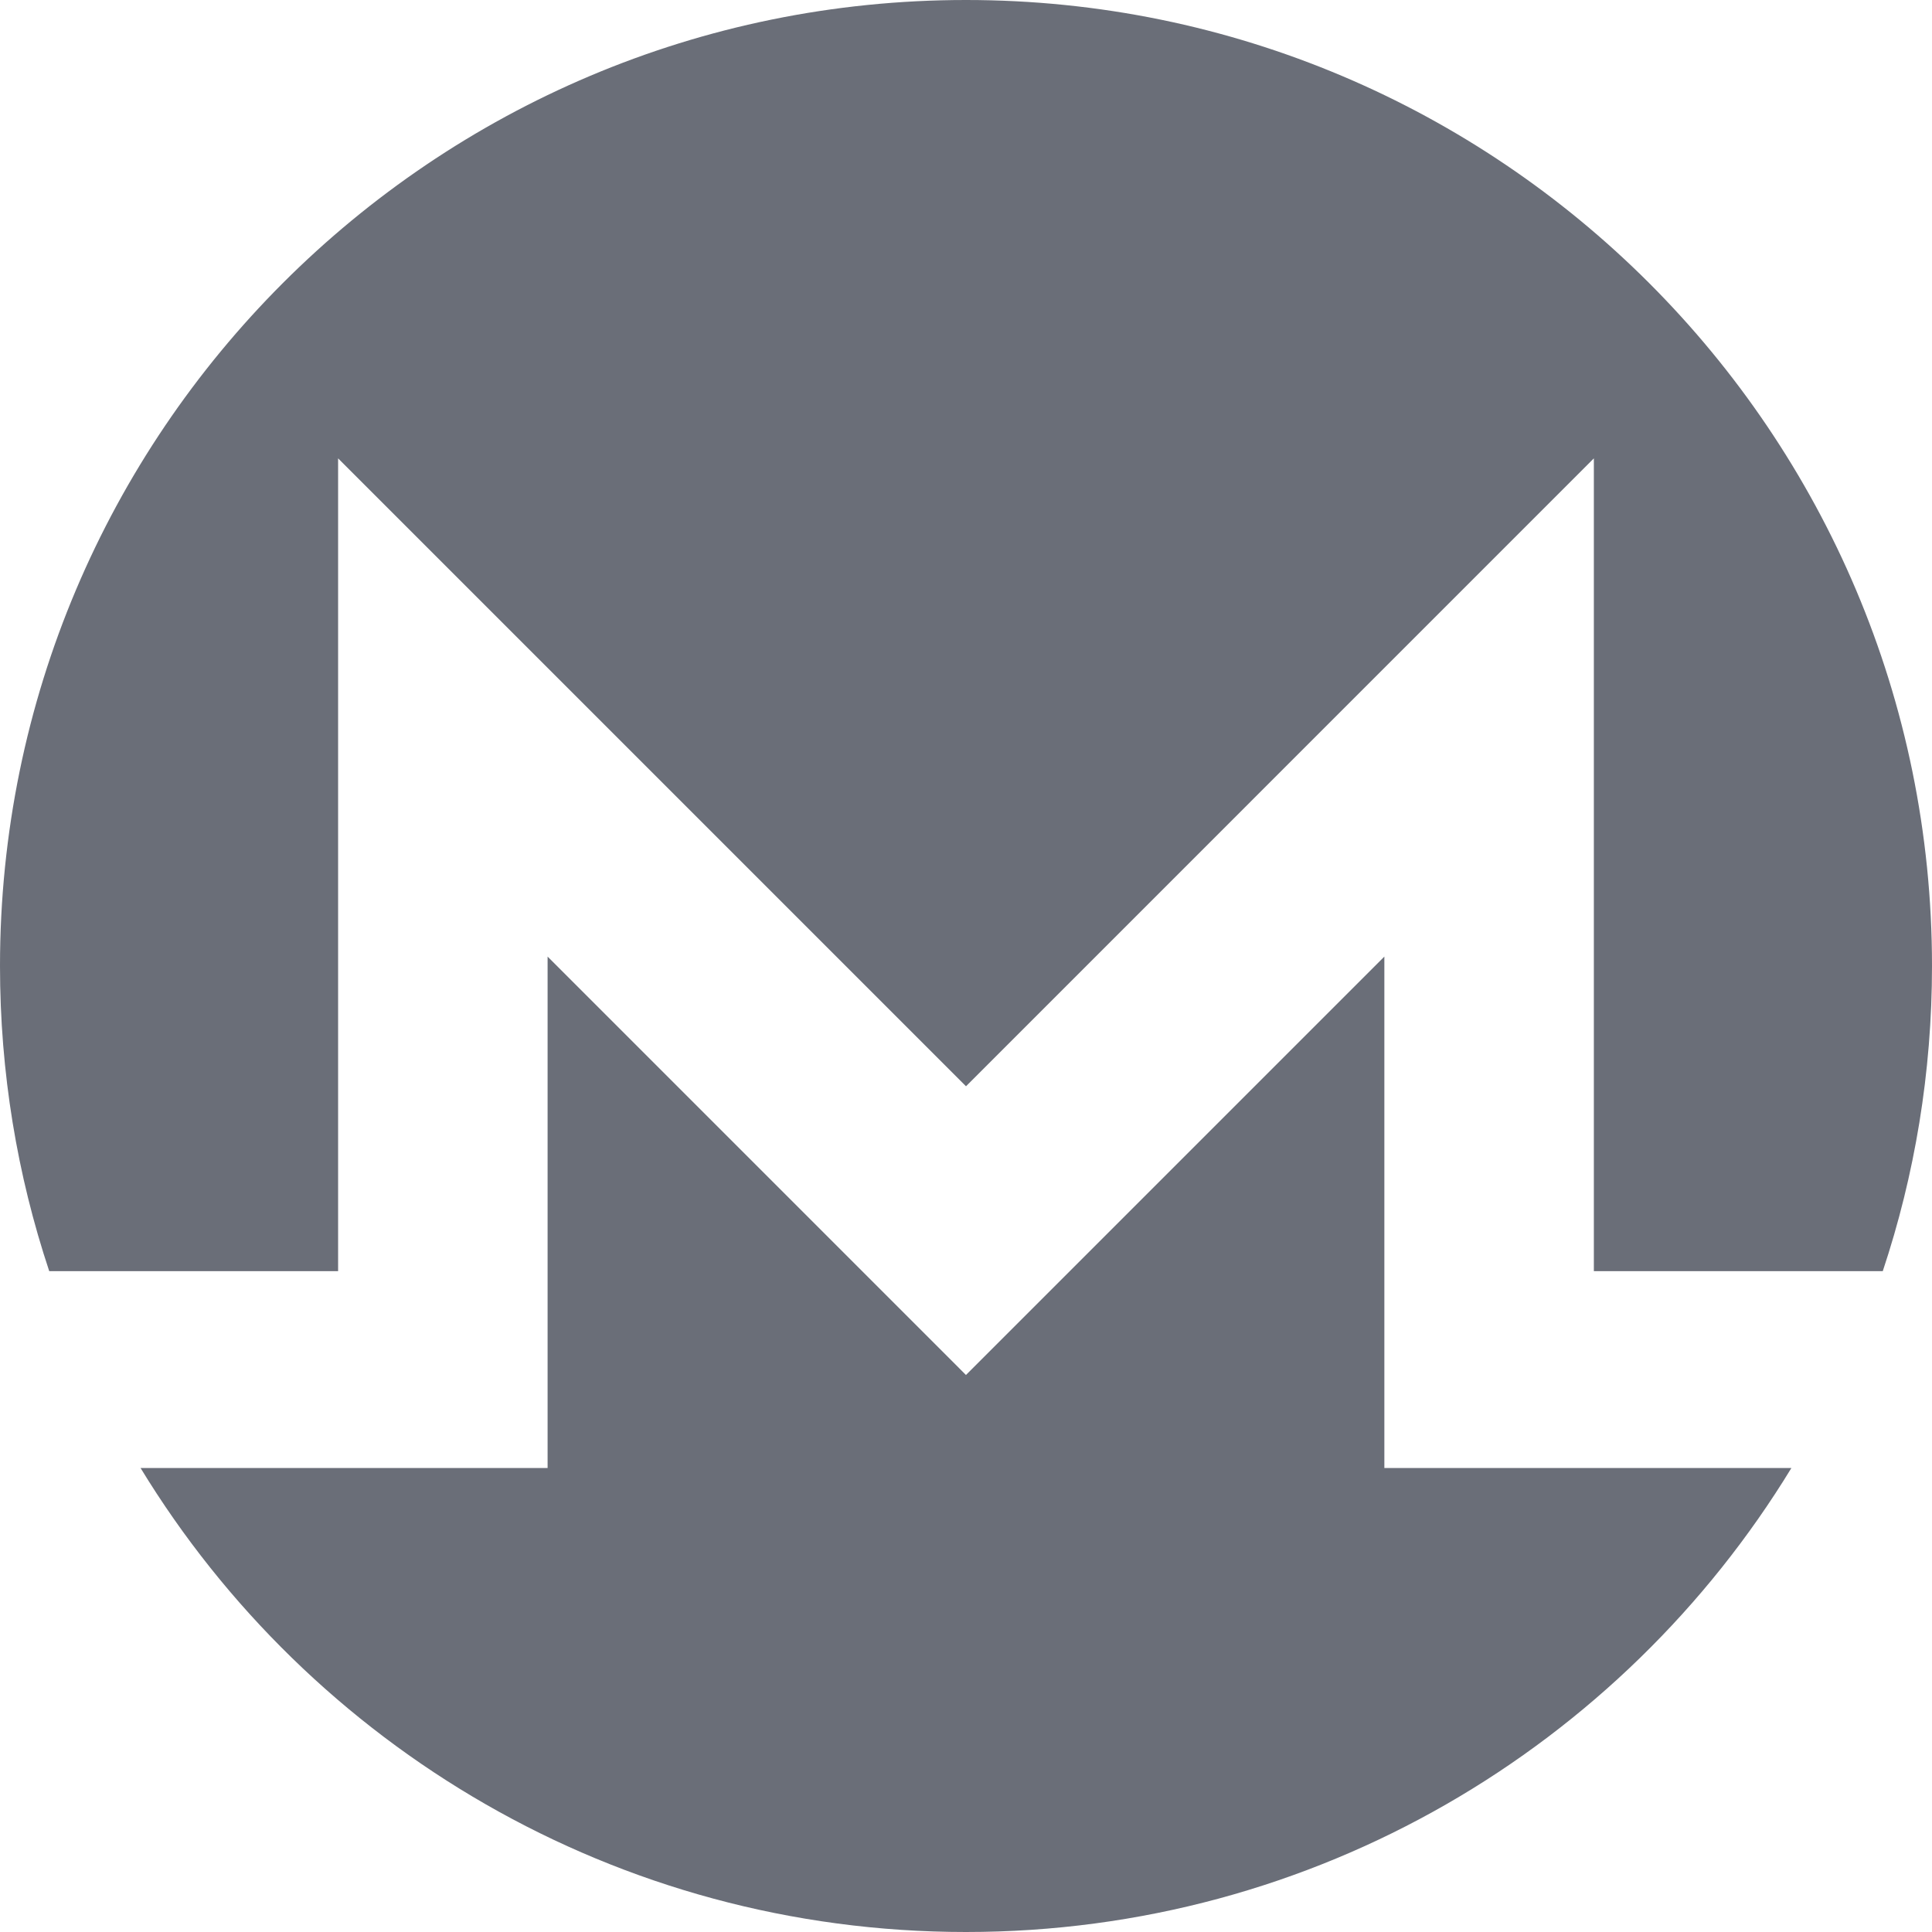
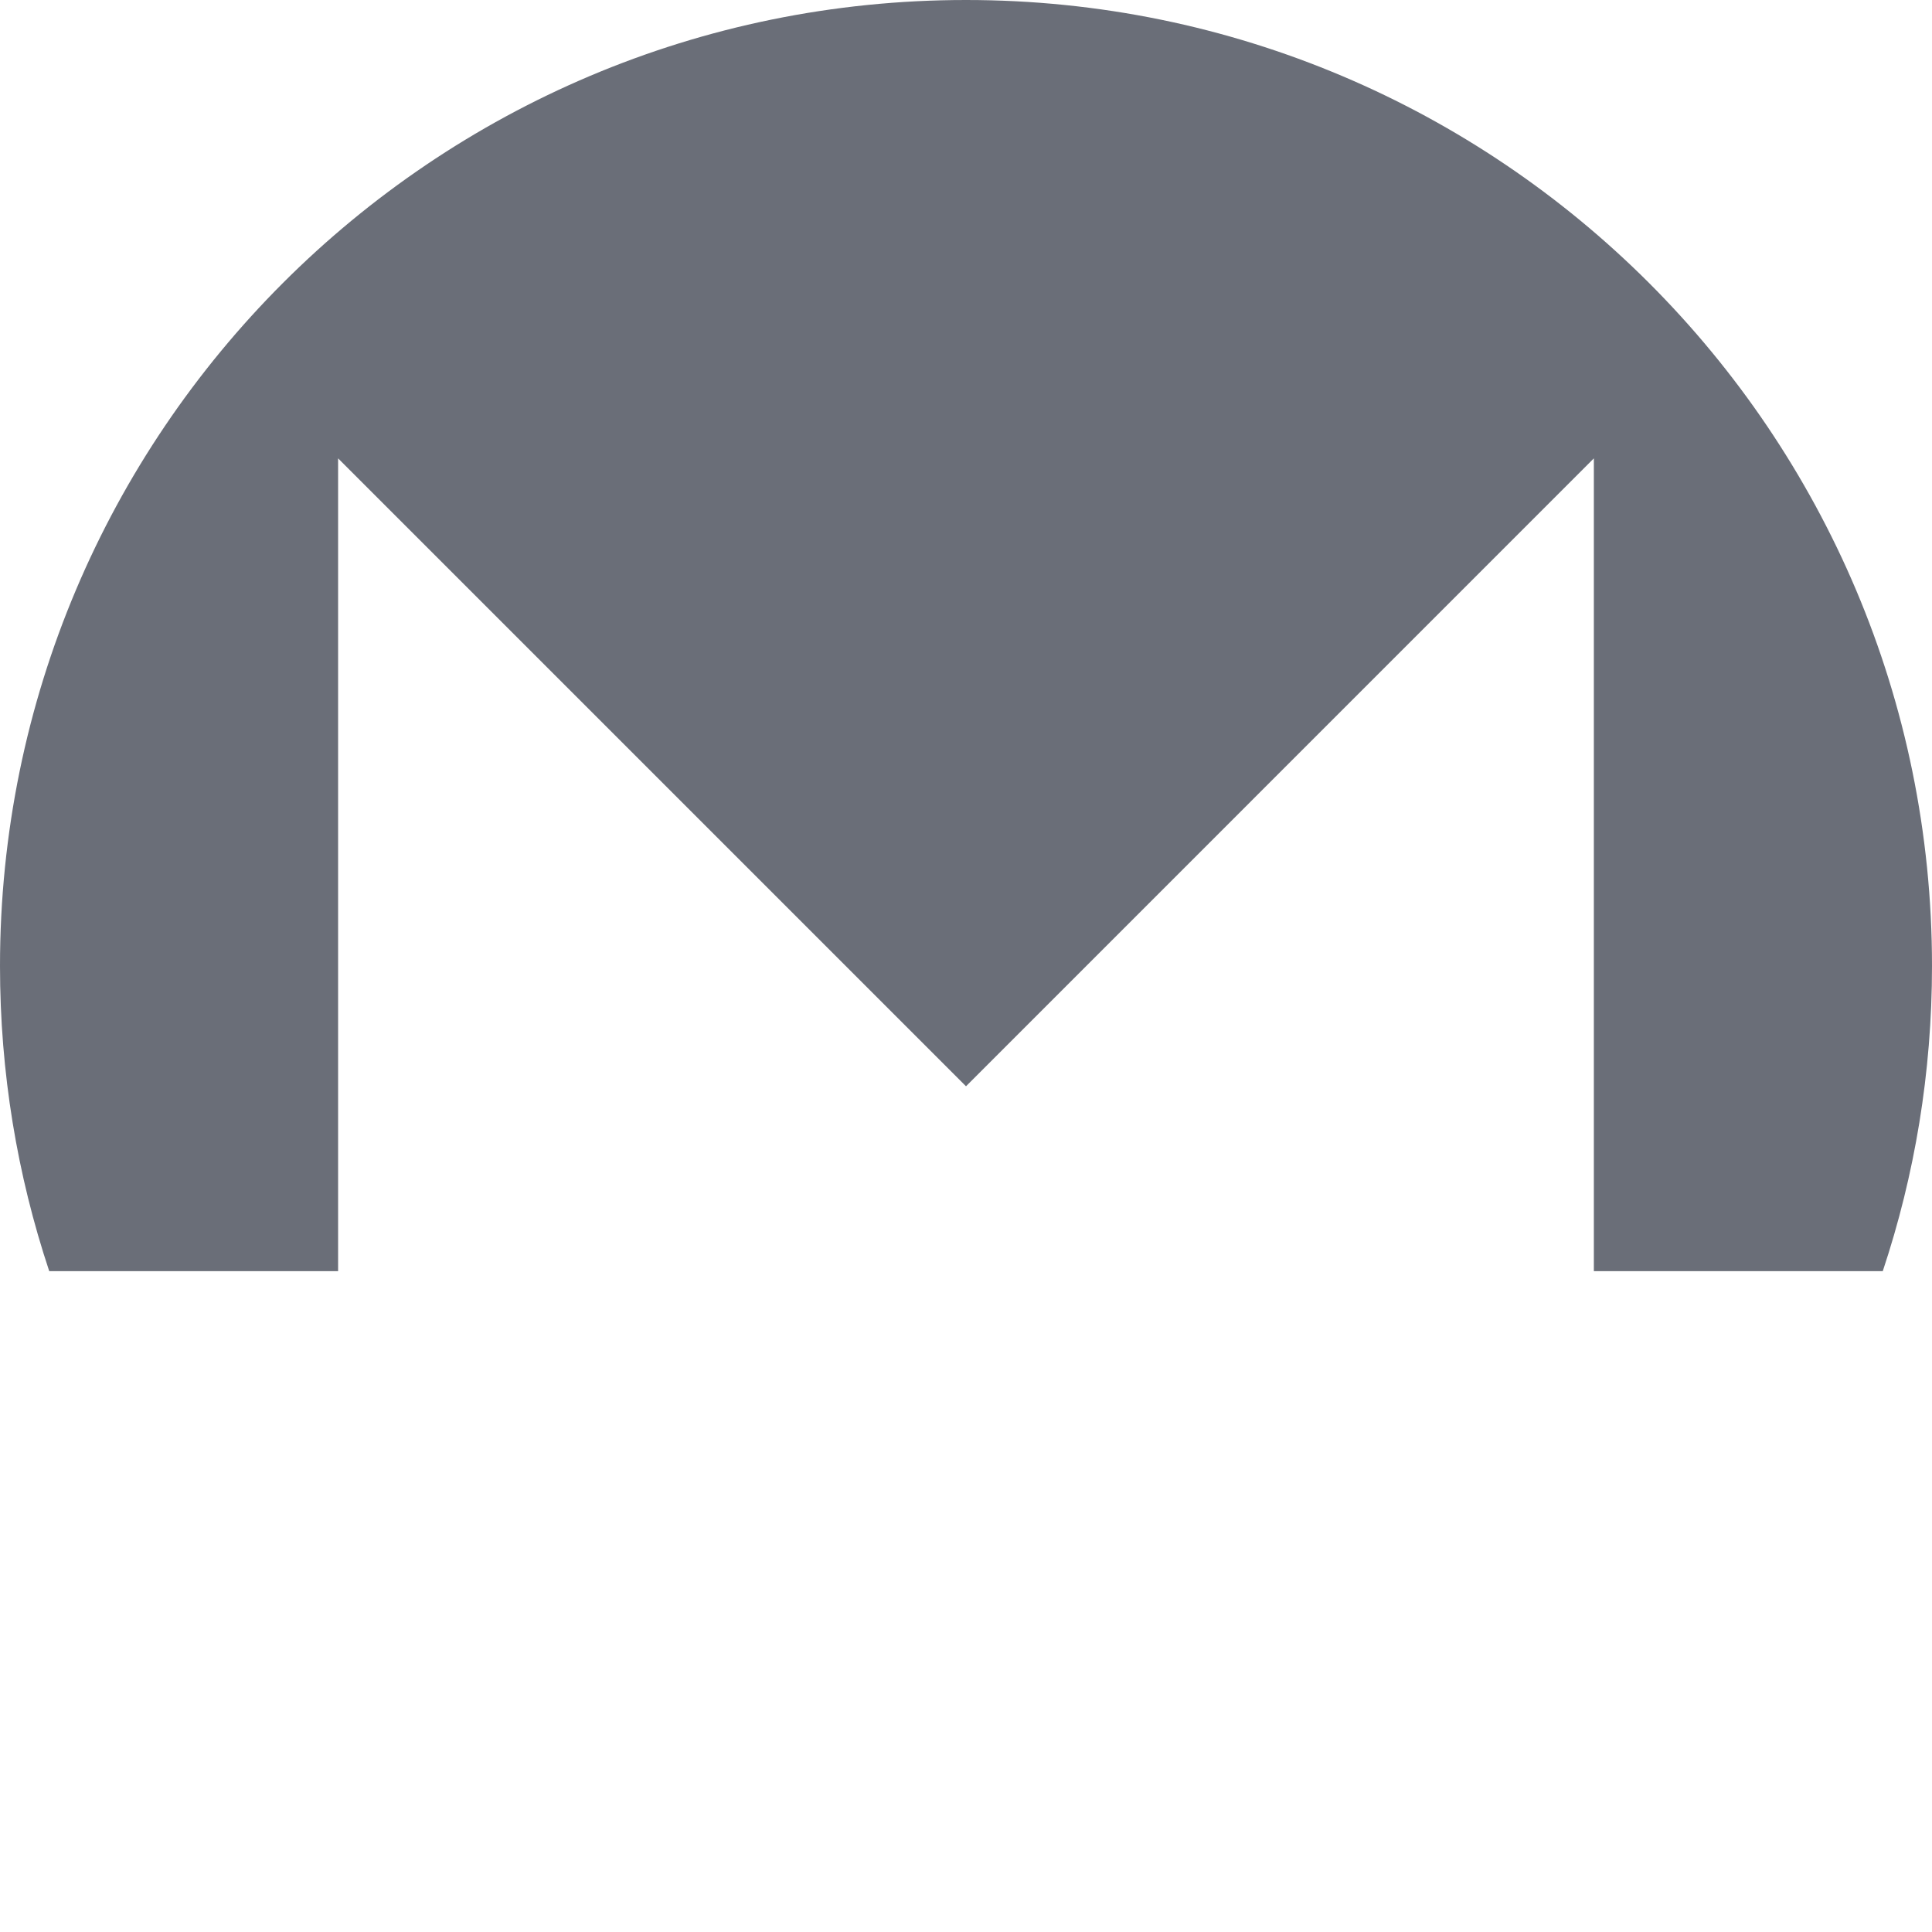
<svg xmlns="http://www.w3.org/2000/svg" width="48" height="48" viewBox="0 0 48 48" fill="none">
  <path d="M24 0C10.748 0 0 10.746 0 23.999C0 26.649 0.429 29.197 1.223 31.581H8.4V11.388L24 26.988L39.599 11.388V31.581H46.777C47.571 29.197 48 26.649 48 23.999C48 10.746 37.252 0 24 0Z" fill="#6A6E78" />
-   <path d="M13.605 23.766V36.472H3.492C7.705 43.384 15.314 48 23.999 48C32.685 48 40.294 43.384 44.507 36.472H34.394V23.766L23.999 34.161L13.605 23.766Z" fill="#6A6E78" />
</svg>